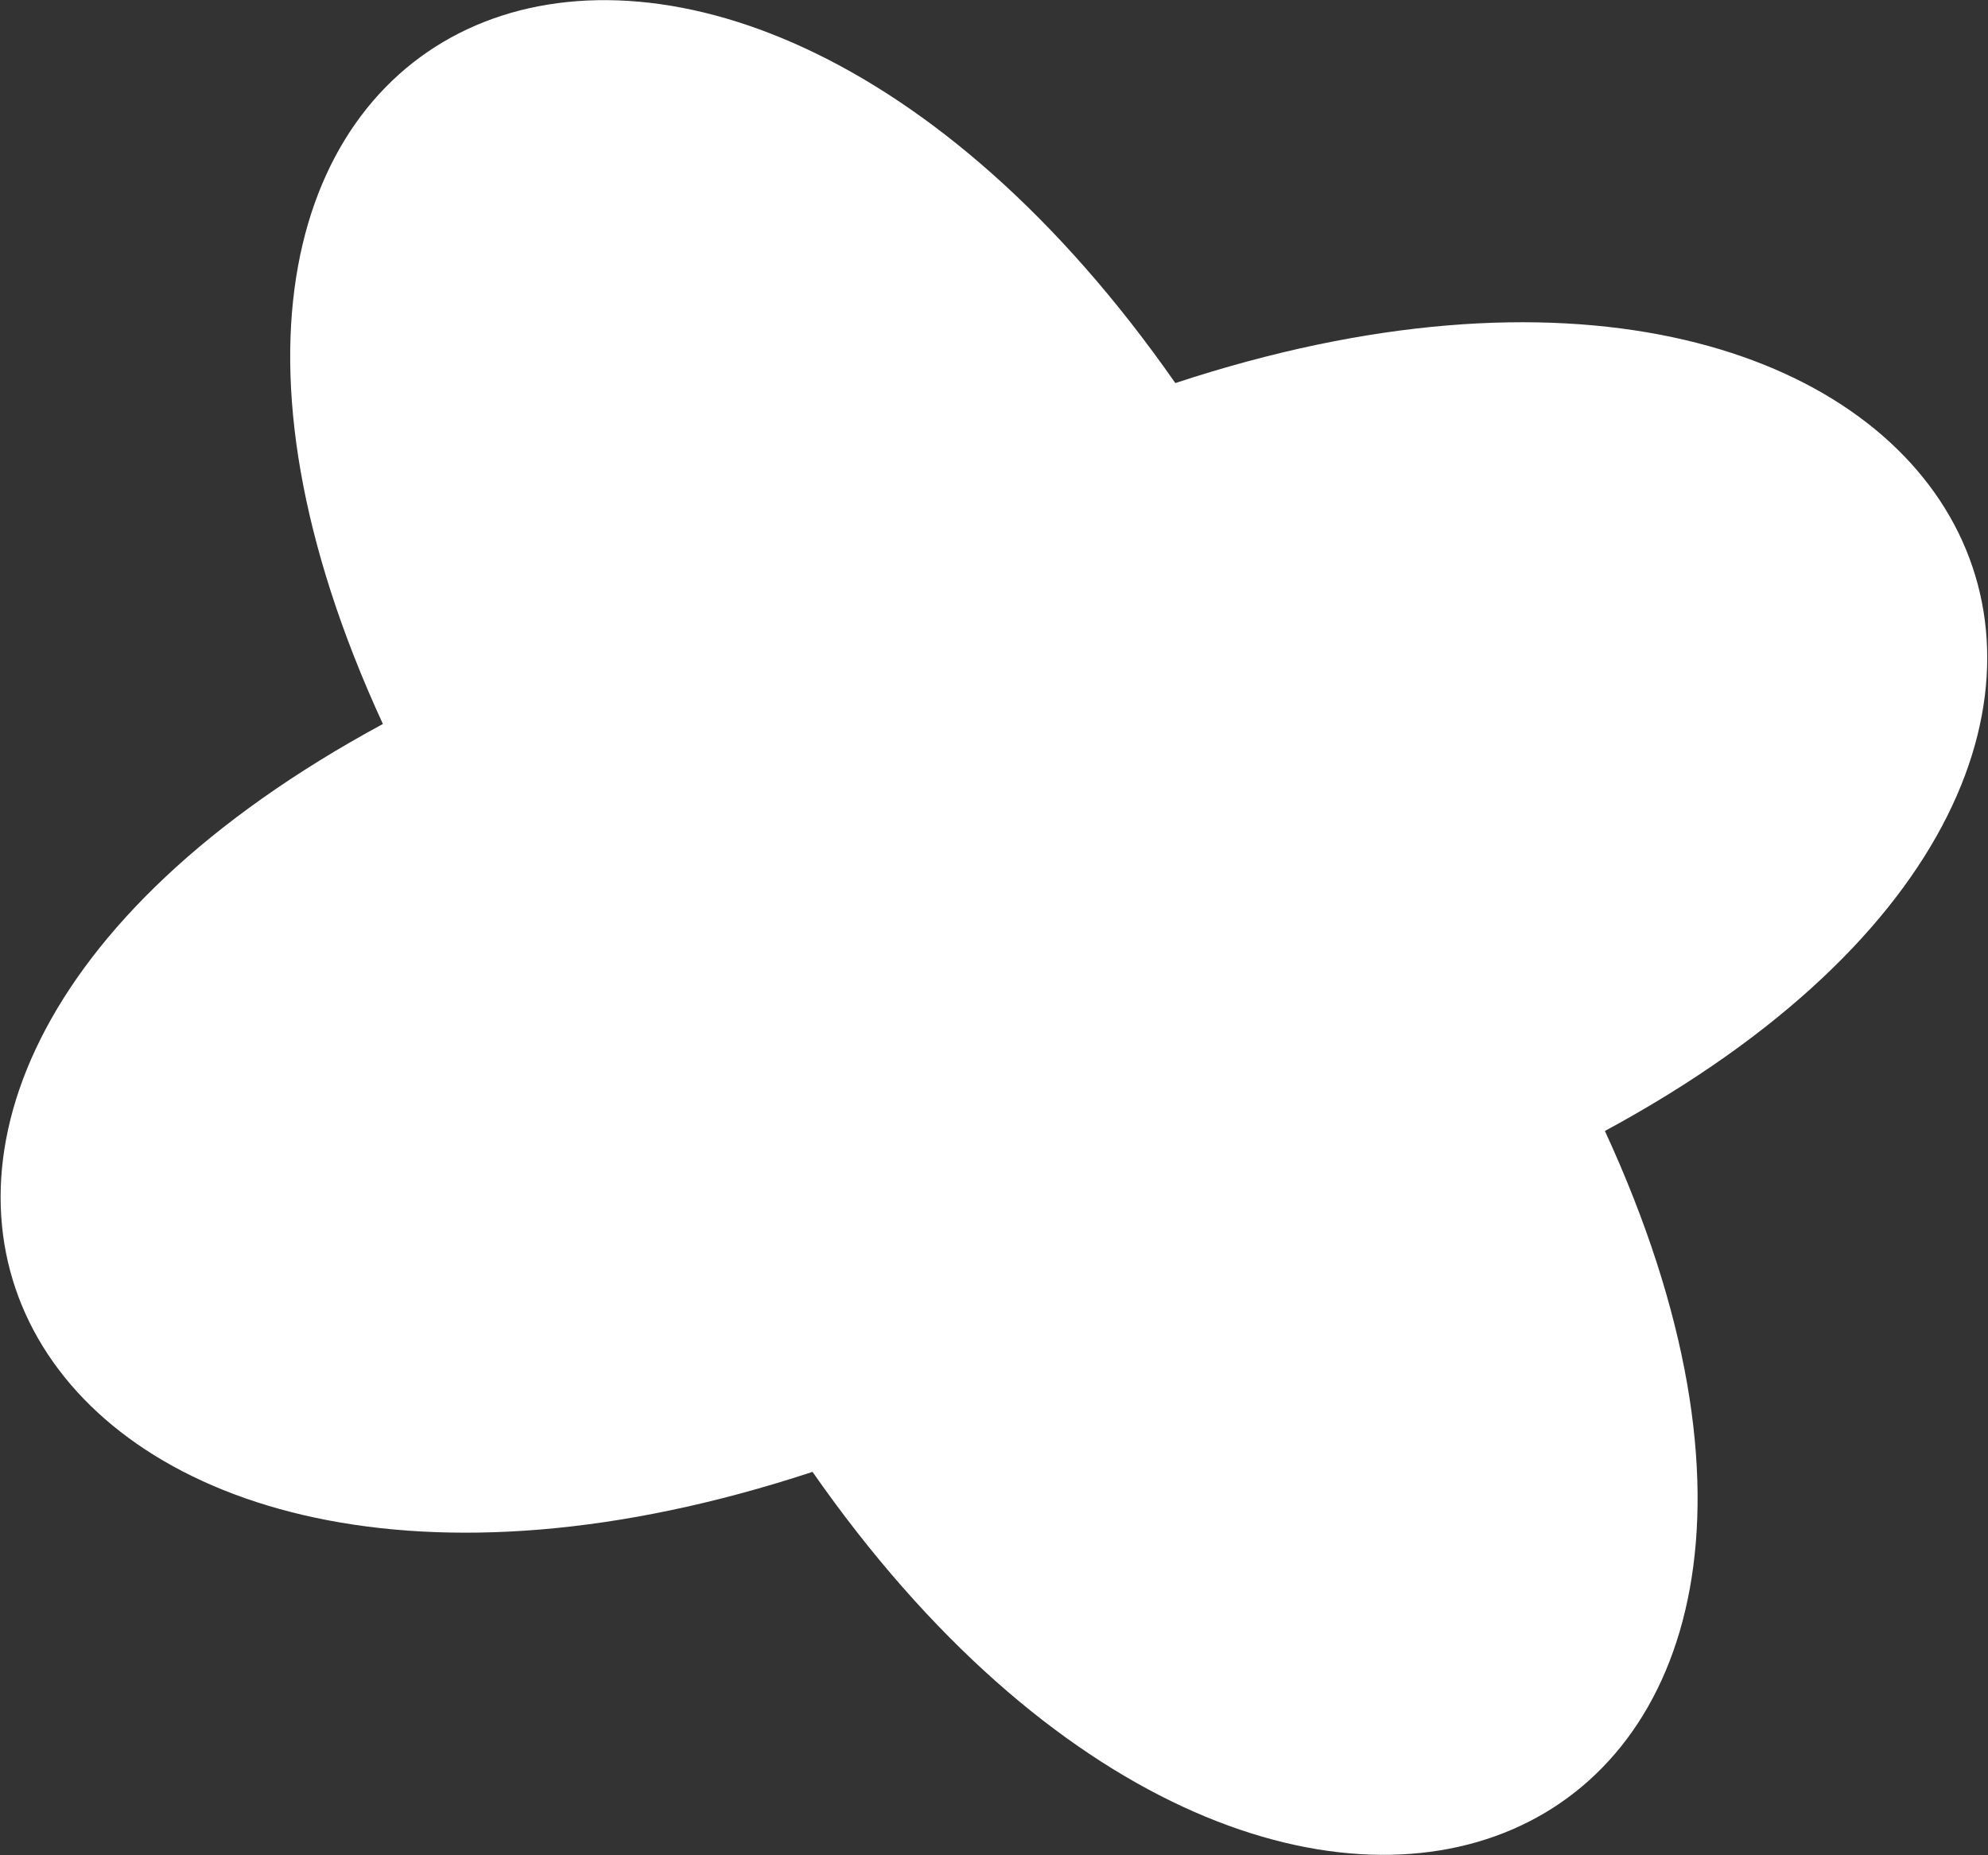
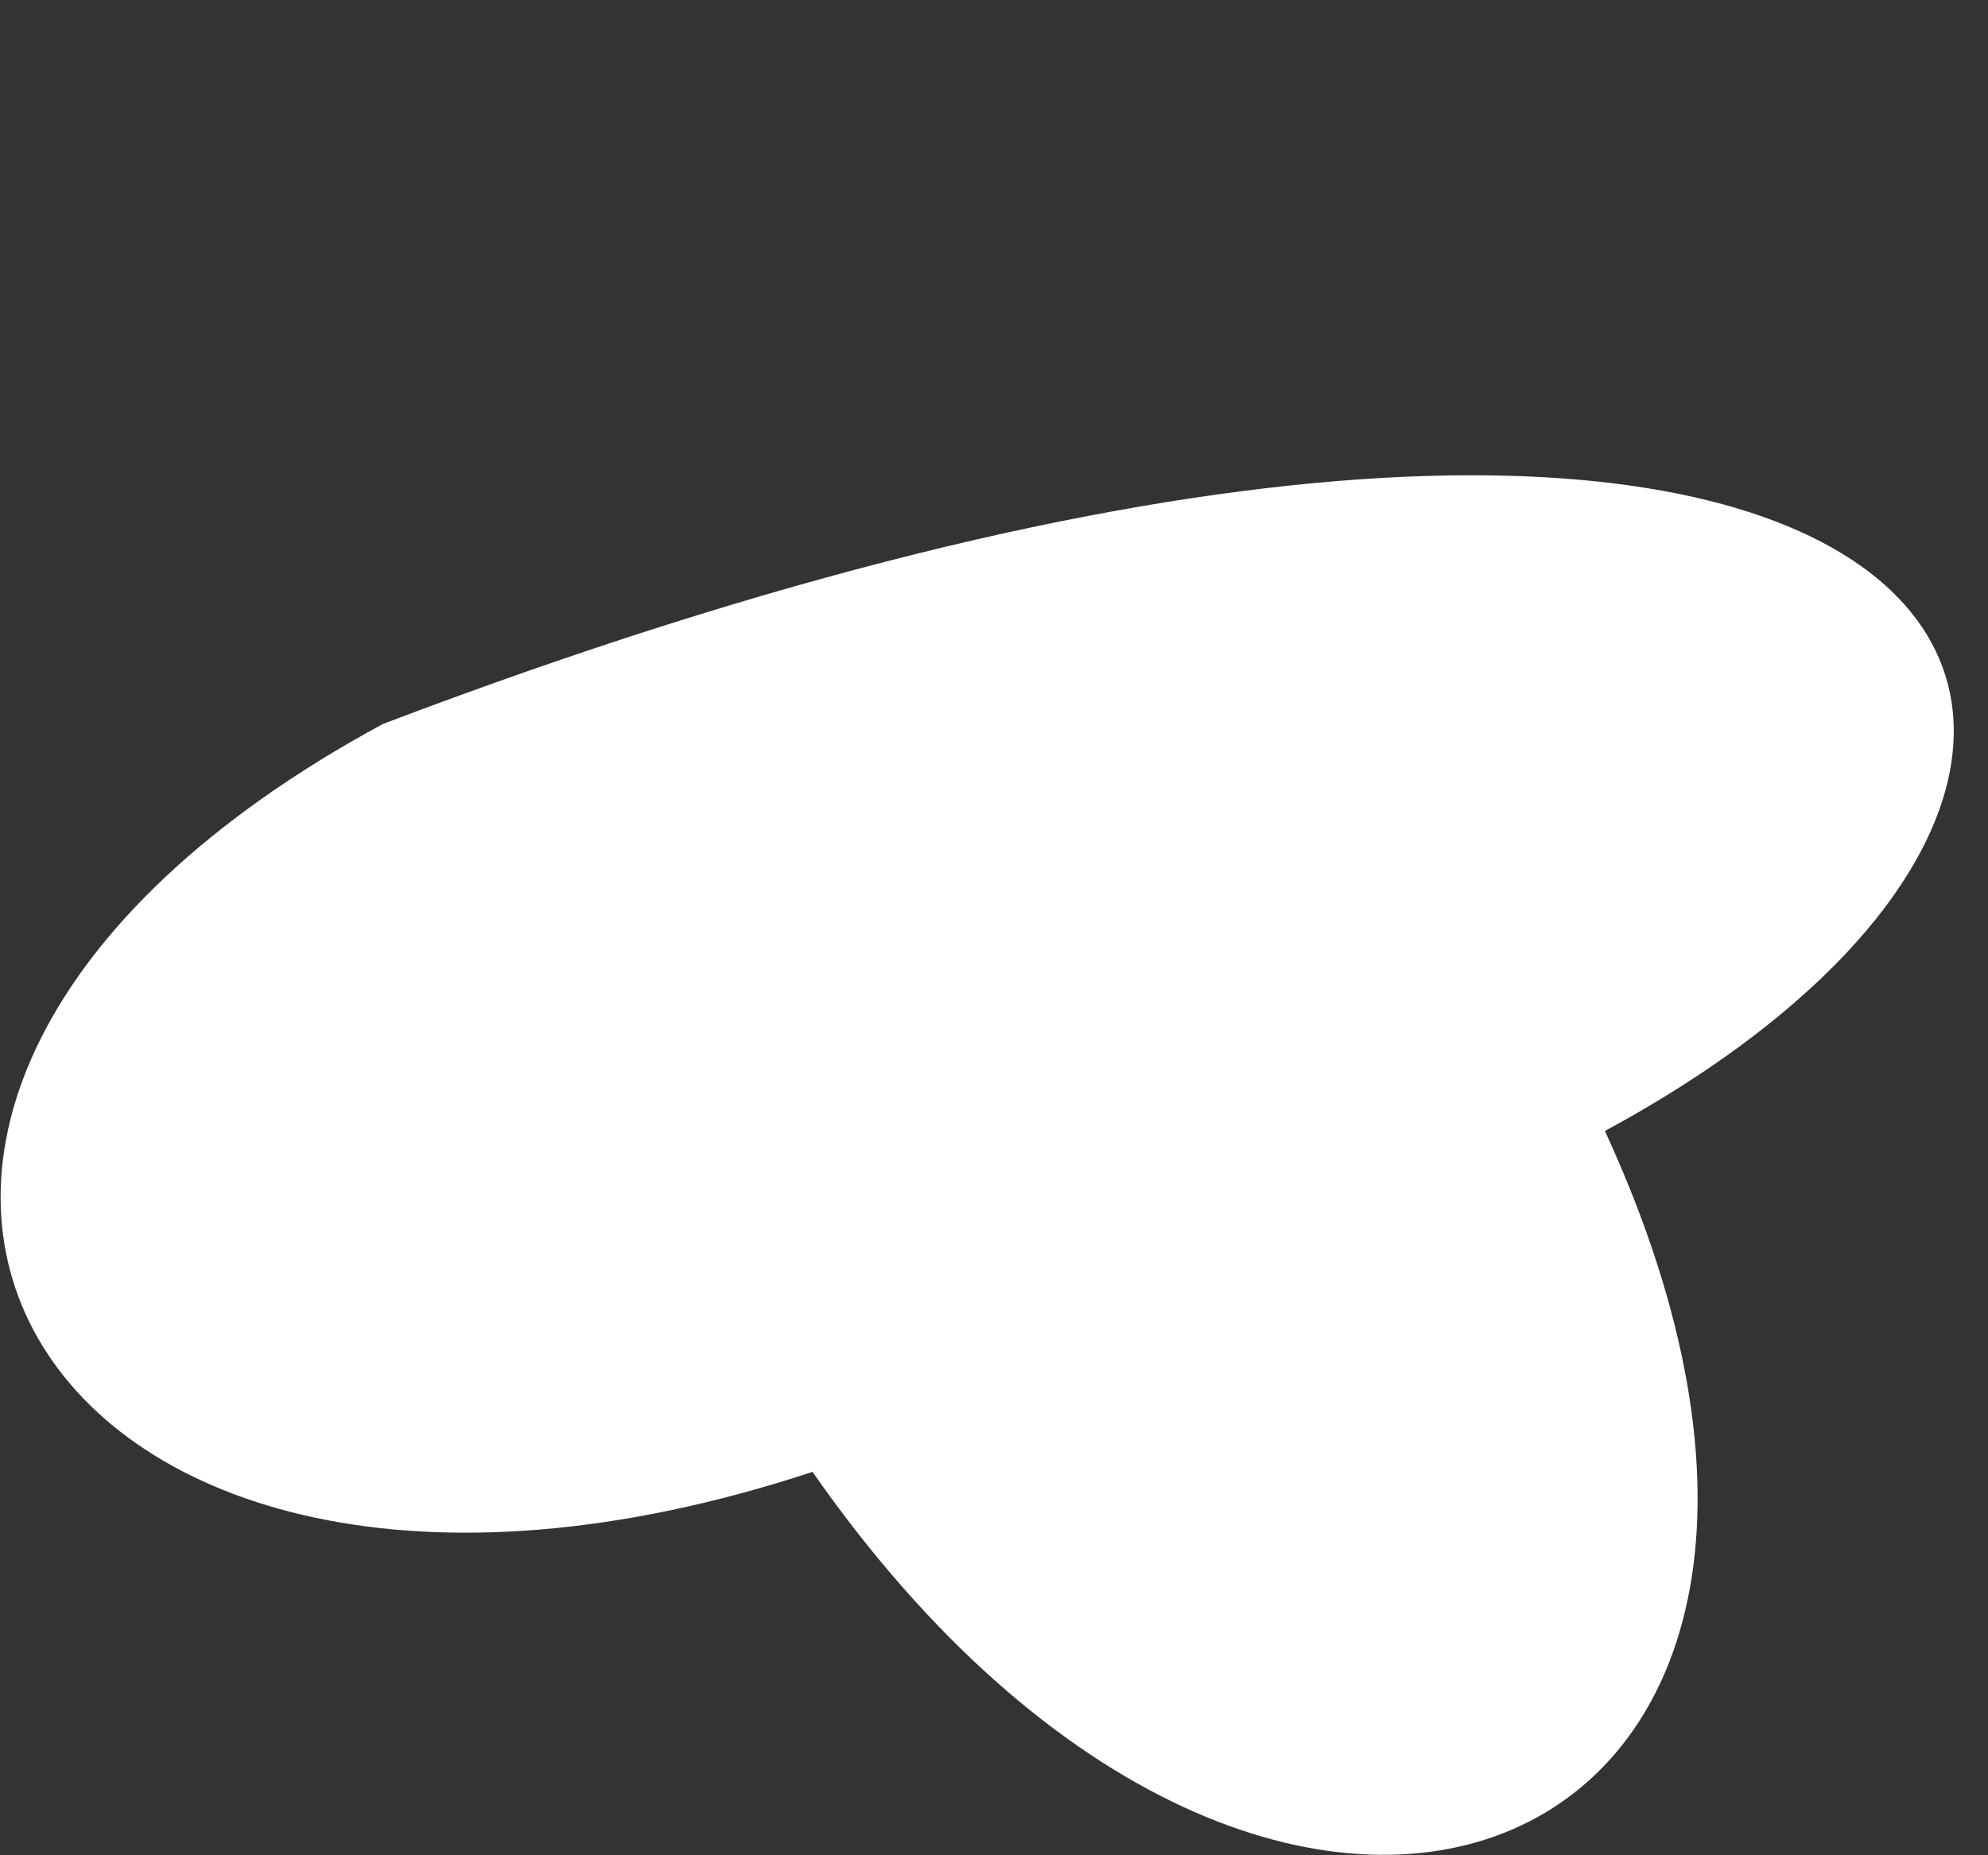
<svg xmlns="http://www.w3.org/2000/svg" width="2442" height="2279" viewBox="0 0 2442 2279" fill="none">
  <rect x="0" y="0" width="2442" height="2279" fill="#333333" stroke="none" />
-   <path d="M1971.45 1389.47C2386.25 2289.75 1576.9 2637.99 998.067 1808.2C37.198 2124.99 -401.674 1361.03 470.339 889.413C55.447 -10.905 864.885 -359.113 1443.75 470.596C2404.62 153.808 2843.49 917.764 1971.48 1389.38L1971.45 1389.47Z" fill="white" />
+   <path d="M1971.45 1389.47C2386.25 2289.75 1576.9 2637.99 998.067 1808.2C37.198 2124.99 -401.674 1361.03 470.339 889.413C2404.62 153.808 2843.49 917.764 1971.48 1389.38L1971.45 1389.47Z" fill="white" />
</svg>